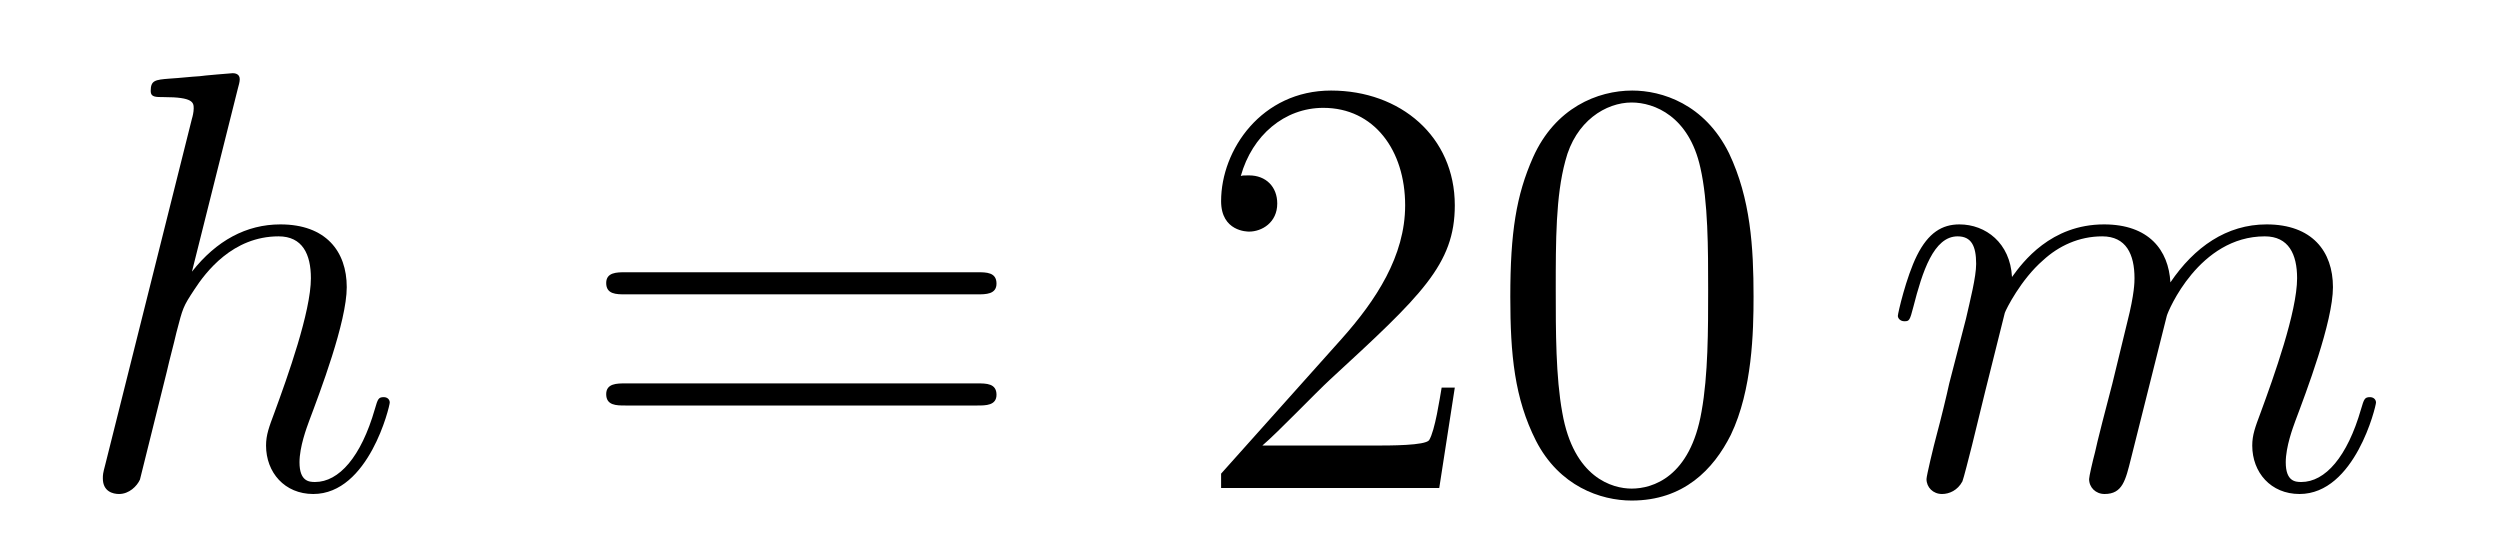
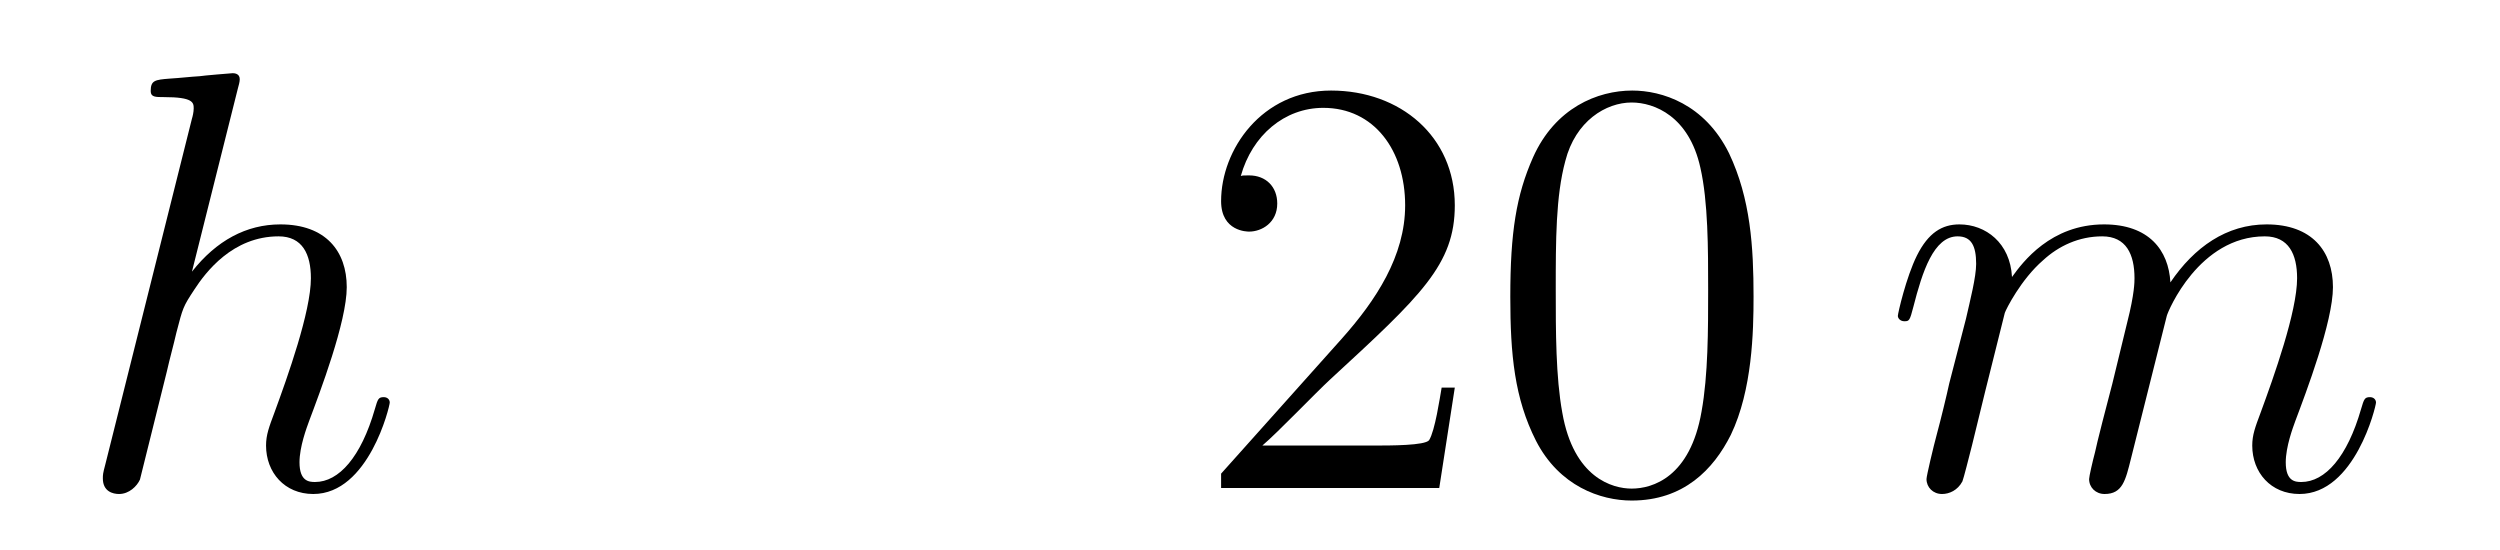
<svg xmlns="http://www.w3.org/2000/svg" height="11pt" version="1.1" viewBox="0 -11 50 11" width="50pt">
  <g id="page1">
    <g transform="matrix(1 0 0 1 -127 653)">
      <path d="M131.759 -662.237C131.771 -662.285 131.795 -662.357 131.795 -662.417C131.795 -662.536 131.675 -662.536 131.652 -662.536C131.64 -662.536 131.054 -662.488 130.994 -662.476C130.791 -662.464 130.612 -662.441 130.396 -662.428C130.098 -662.405 130.014 -662.393 130.014 -662.178C130.014 -662.058 130.109 -662.058 130.277 -662.058C130.863 -662.058 130.874 -661.95 130.874 -661.831C130.874 -661.759 130.851 -661.663 130.839 -661.627L129.105 -654.706C129.057 -654.527 129.057 -654.503 129.057 -654.431C129.057 -654.168 129.261 -654.12 129.38 -654.12C129.583 -654.12 129.739 -654.276 129.799 -654.408L130.337 -656.571C130.396 -656.834 130.468 -657.085 130.528 -657.348C130.659 -657.85 130.659 -657.862 130.887 -658.209C131.113 -658.555 131.652 -659.273 132.572 -659.273C133.05 -659.273 133.218 -658.914 133.218 -658.436C133.218 -657.767 132.751 -656.463 132.488 -655.746C132.381 -655.459 132.321 -655.304 132.321 -655.089C132.321 -654.551 132.692 -654.12 133.265 -654.12C134.377 -654.12 134.795 -655.878 134.795 -655.949C134.795 -656.009 134.748 -656.057 134.676 -656.057C134.568 -656.057 134.556 -656.021 134.497 -655.818C134.222 -654.862 133.779 -654.36 133.301 -654.36C133.182 -654.36 132.99 -654.372 132.99 -654.754C132.99 -655.065 133.134 -655.447 133.182 -655.579C133.397 -656.152 133.935 -657.563 133.935 -658.257C133.935 -658.974 133.516 -659.512 132.608 -659.512C131.927 -659.512 131.329 -659.189 130.839 -658.567L131.759 -662.237Z" fill-rule="evenodd" />
-       <path d="M146.548 -658.113C146.715 -658.113 146.93 -658.113 146.93 -658.328C146.93 -658.555 146.727 -658.555 146.548 -658.555H139.507C139.339 -658.555 139.124 -658.555 139.124 -658.34C139.124 -658.113 139.328 -658.113 139.507 -658.113H146.548ZM146.548 -655.89C146.715 -655.89 146.93 -655.89 146.93 -656.105C146.93 -656.332 146.727 -656.332 146.548 -656.332H139.507C139.339 -656.332 139.124 -656.332 139.124 -656.117C139.124 -655.89 139.328 -655.89 139.507 -655.89H146.548Z" fill-rule="evenodd" />
      <path d="M156.096 -656.248H155.833C155.797 -656.045 155.701 -655.387 155.582 -655.196C155.498 -655.089 154.817 -655.089 154.458 -655.089H152.247C152.569 -655.364 153.298 -656.129 153.609 -656.416C155.426 -658.089 156.096 -658.711 156.096 -659.894C156.096 -661.269 155.008 -662.189 153.621 -662.189S151.422 -661.006 151.422 -659.978C151.422 -659.368 151.948 -659.368 151.983 -659.368C152.235 -659.368 152.545 -659.547 152.545 -659.93C152.545 -660.265 152.318 -660.492 151.983 -660.492C151.876 -660.492 151.852 -660.492 151.816 -660.48C152.043 -661.293 152.689 -661.843 153.466 -661.843C154.482 -661.843 155.103 -660.994 155.103 -659.894C155.103 -658.878 154.518 -657.993 153.837 -657.228L151.422 -654.527V-654.24H155.785L156.096 -656.248ZM162.071 -658.065C162.071 -659.058 162.012 -660.026 161.581 -660.934C161.091 -661.927 160.23 -662.189 159.645 -662.189C158.951 -662.189 158.102 -661.843 157.66 -660.851C157.326 -660.097 157.206 -659.356 157.206 -658.065C157.206 -656.906 157.29 -656.033 157.72 -655.184C158.186 -654.276 159.011 -653.989 159.633 -653.989C160.673 -653.989 161.27 -654.611 161.617 -655.304C162.047 -656.2 162.071 -657.372 162.071 -658.065ZM159.633 -654.228C159.25 -654.228 158.473 -654.443 158.246 -655.746C158.115 -656.463 158.115 -657.372 158.115 -658.209C158.115 -659.189 158.115 -660.073 158.306 -660.779C158.509 -661.58 159.119 -661.95 159.633 -661.95C160.087 -661.95 160.78 -661.675 161.007 -660.648C161.163 -659.966 161.163 -659.022 161.163 -658.209C161.163 -657.408 161.163 -656.499 161.031 -655.77C160.804 -654.455 160.051 -654.228 159.633 -654.228Z" fill-rule="evenodd" />
      <path d="M167.096 -657.742C167.12 -657.814 167.419 -658.412 167.861 -658.794C168.172 -659.081 168.579 -659.273 169.045 -659.273C169.523 -659.273 169.69 -658.914 169.69 -658.436C169.69 -658.364 169.69 -658.125 169.547 -657.563L169.248 -656.332C169.152 -655.973 168.925 -655.089 168.901 -654.957C168.853 -654.778 168.782 -654.467 168.782 -654.419C168.782 -654.252 168.913 -654.12 169.092 -654.12C169.451 -654.12 169.511 -654.395 169.619 -654.826L170.336 -657.683C170.36 -657.778 170.981 -659.273 172.296 -659.273C172.774 -659.273 172.942 -658.914 172.942 -658.436C172.942 -657.767 172.476 -656.463 172.212 -655.746C172.105 -655.459 172.045 -655.304 172.045 -655.089C172.045 -654.551 172.416 -654.12 172.99 -654.12C174.101 -654.12 174.52 -655.878 174.52 -655.949C174.52 -656.009 174.472 -656.057 174.4 -656.057C174.293 -656.057 174.281 -656.021 174.221 -655.818C173.946 -654.862 173.504 -654.36 173.026 -654.36C172.906 -654.36 172.715 -654.372 172.715 -654.754C172.715 -655.065 172.858 -655.447 172.906 -655.579C173.121 -656.152 173.659 -657.563 173.659 -658.257C173.659 -658.974 173.241 -659.512 172.332 -659.512C171.531 -659.512 170.886 -659.058 170.408 -658.352C170.372 -658.998 169.977 -659.512 169.081 -659.512C168.017 -659.512 167.455 -658.759 167.24 -658.46C167.204 -659.141 166.714 -659.512 166.188 -659.512C165.841 -659.512 165.566 -659.344 165.339 -658.89C165.124 -658.46 164.957 -657.731 164.957 -657.683C164.957 -657.635 165.004 -657.575 165.088 -657.575C165.184 -657.575 165.196 -657.587 165.267 -657.862C165.447 -658.567 165.674 -659.273 166.152 -659.273C166.427 -659.273 166.523 -659.081 166.523 -658.723C166.523 -658.46 166.403 -657.993 166.319 -657.623L165.985 -656.332C165.937 -656.105 165.805 -655.567 165.746 -655.352C165.662 -655.041 165.53 -654.479 165.53 -654.419C165.53 -654.252 165.662 -654.12 165.841 -654.12C165.985 -654.12 166.152 -654.192 166.248 -654.372C166.272 -654.431 166.379 -654.85 166.439 -655.089L166.702 -656.165L167.096 -657.742Z" fill-rule="evenodd" />
    </g>
  </g>
</svg>